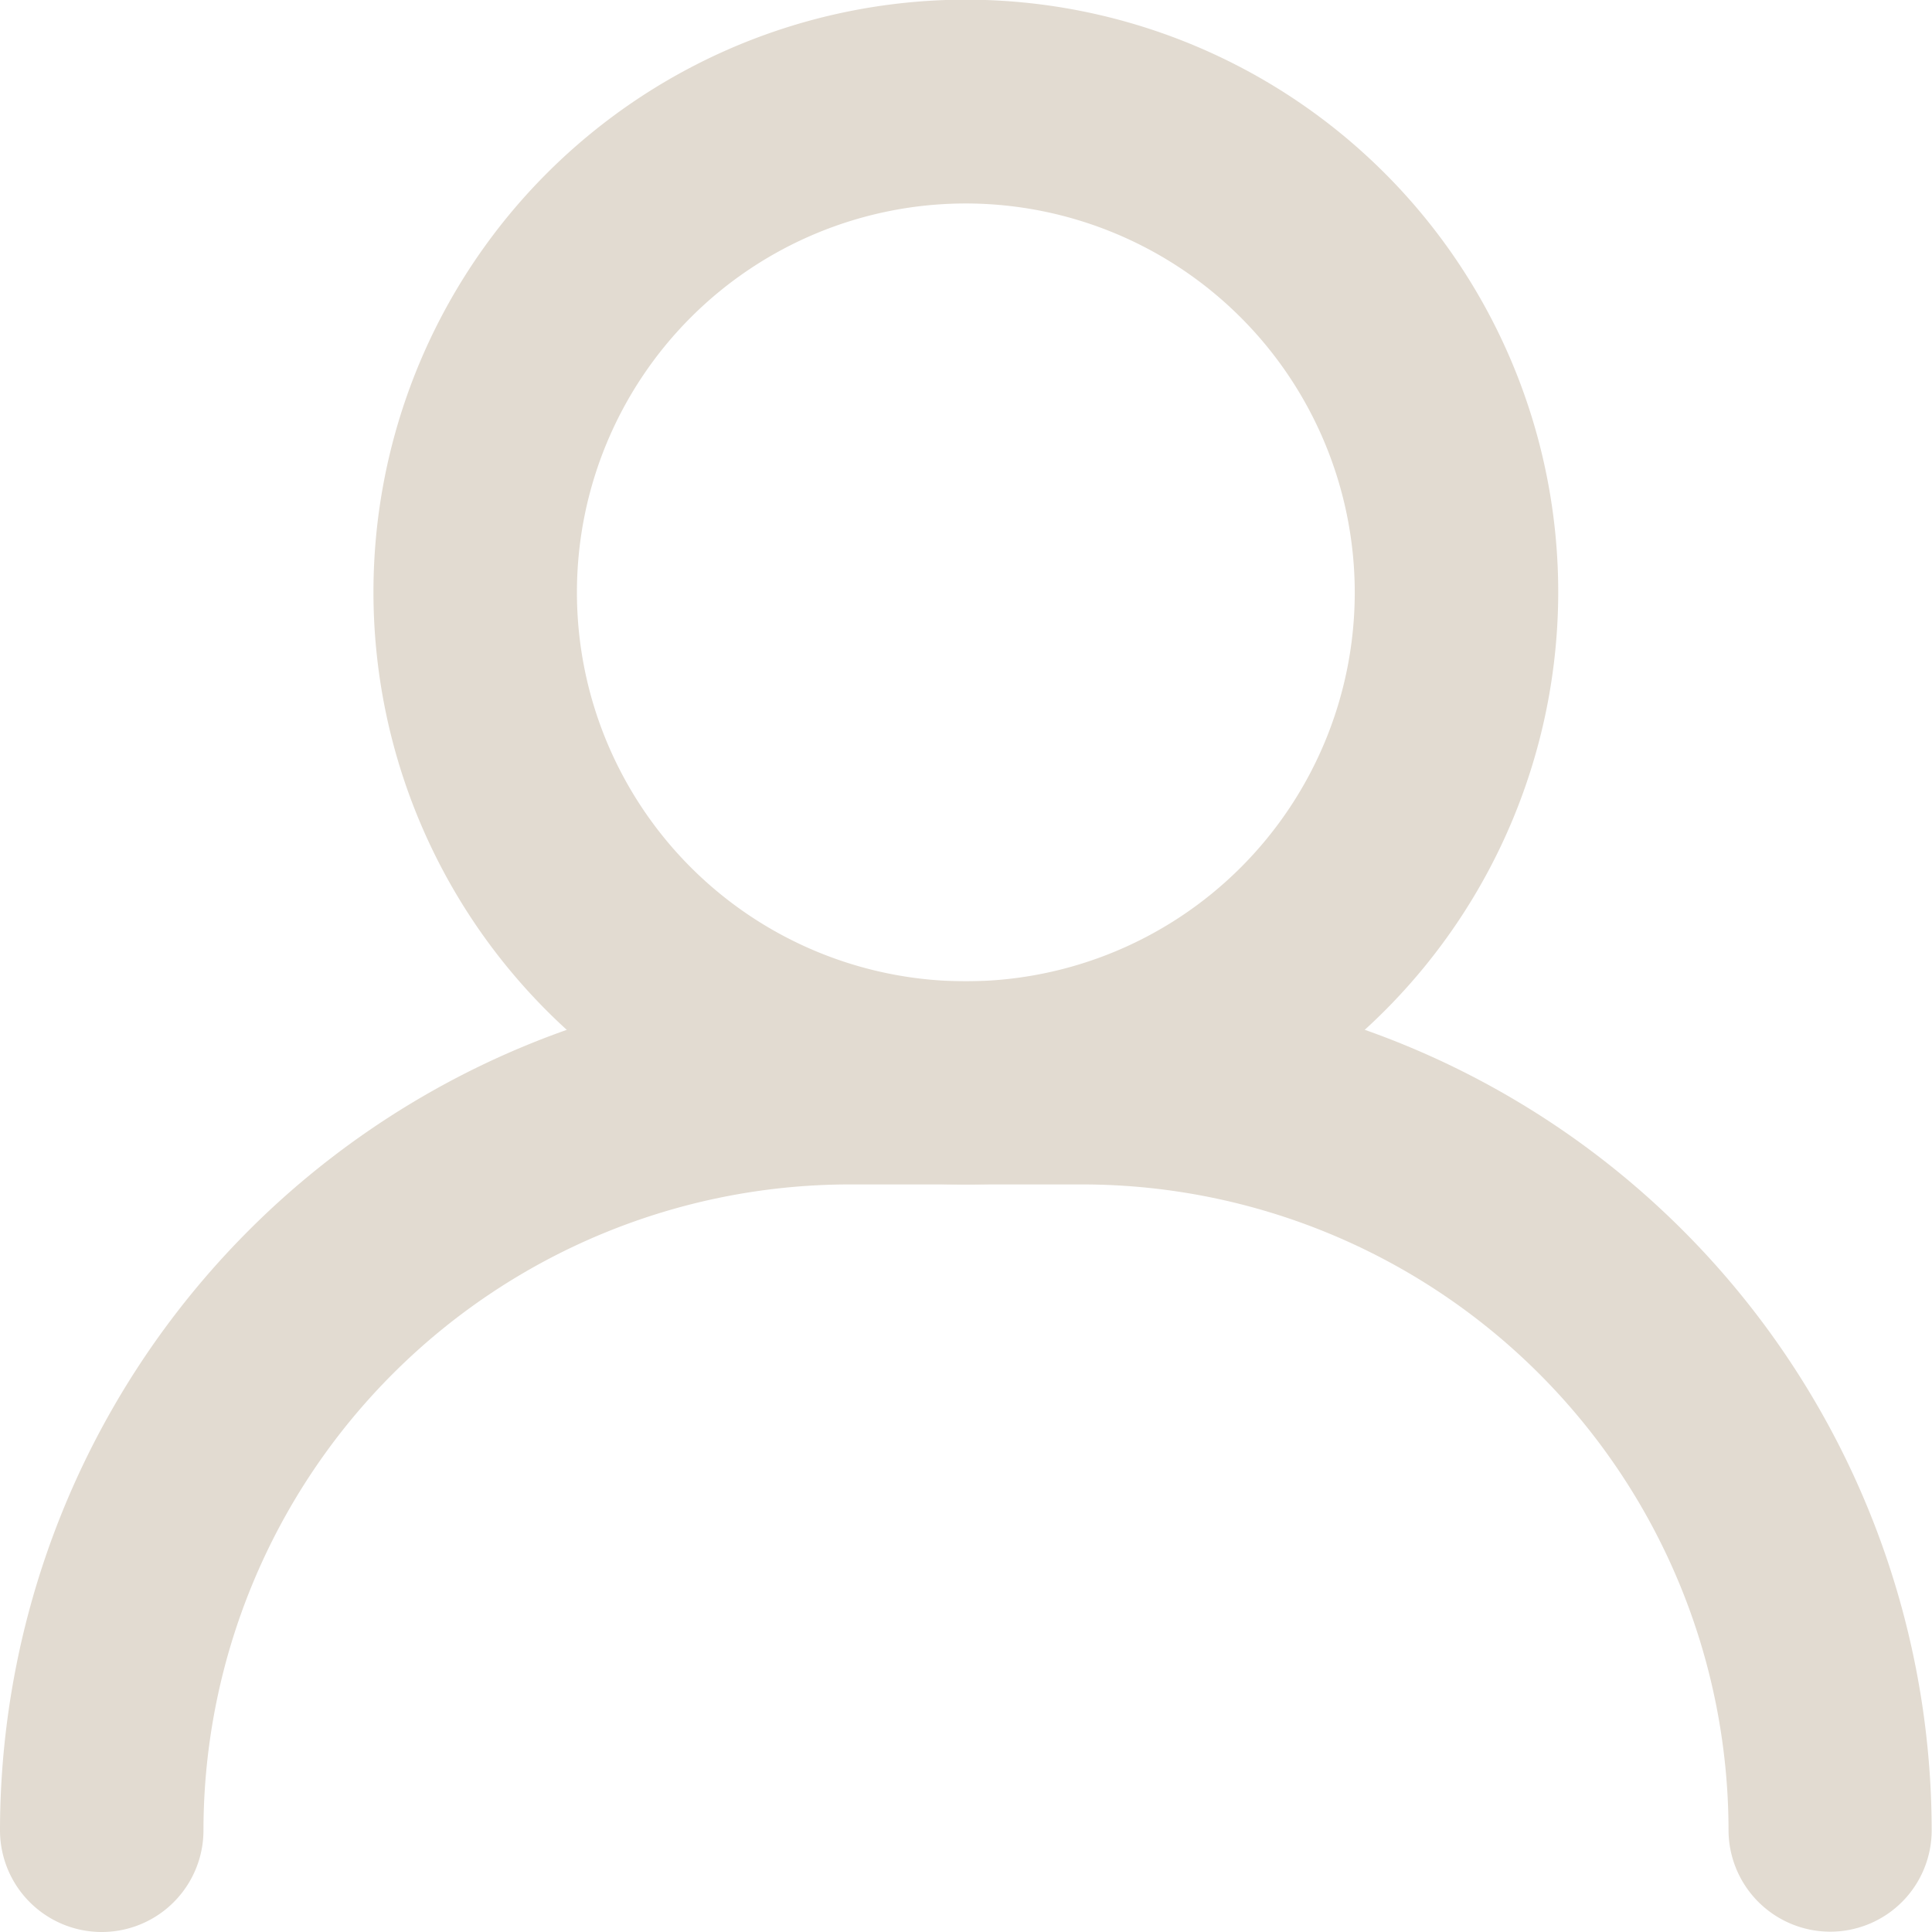
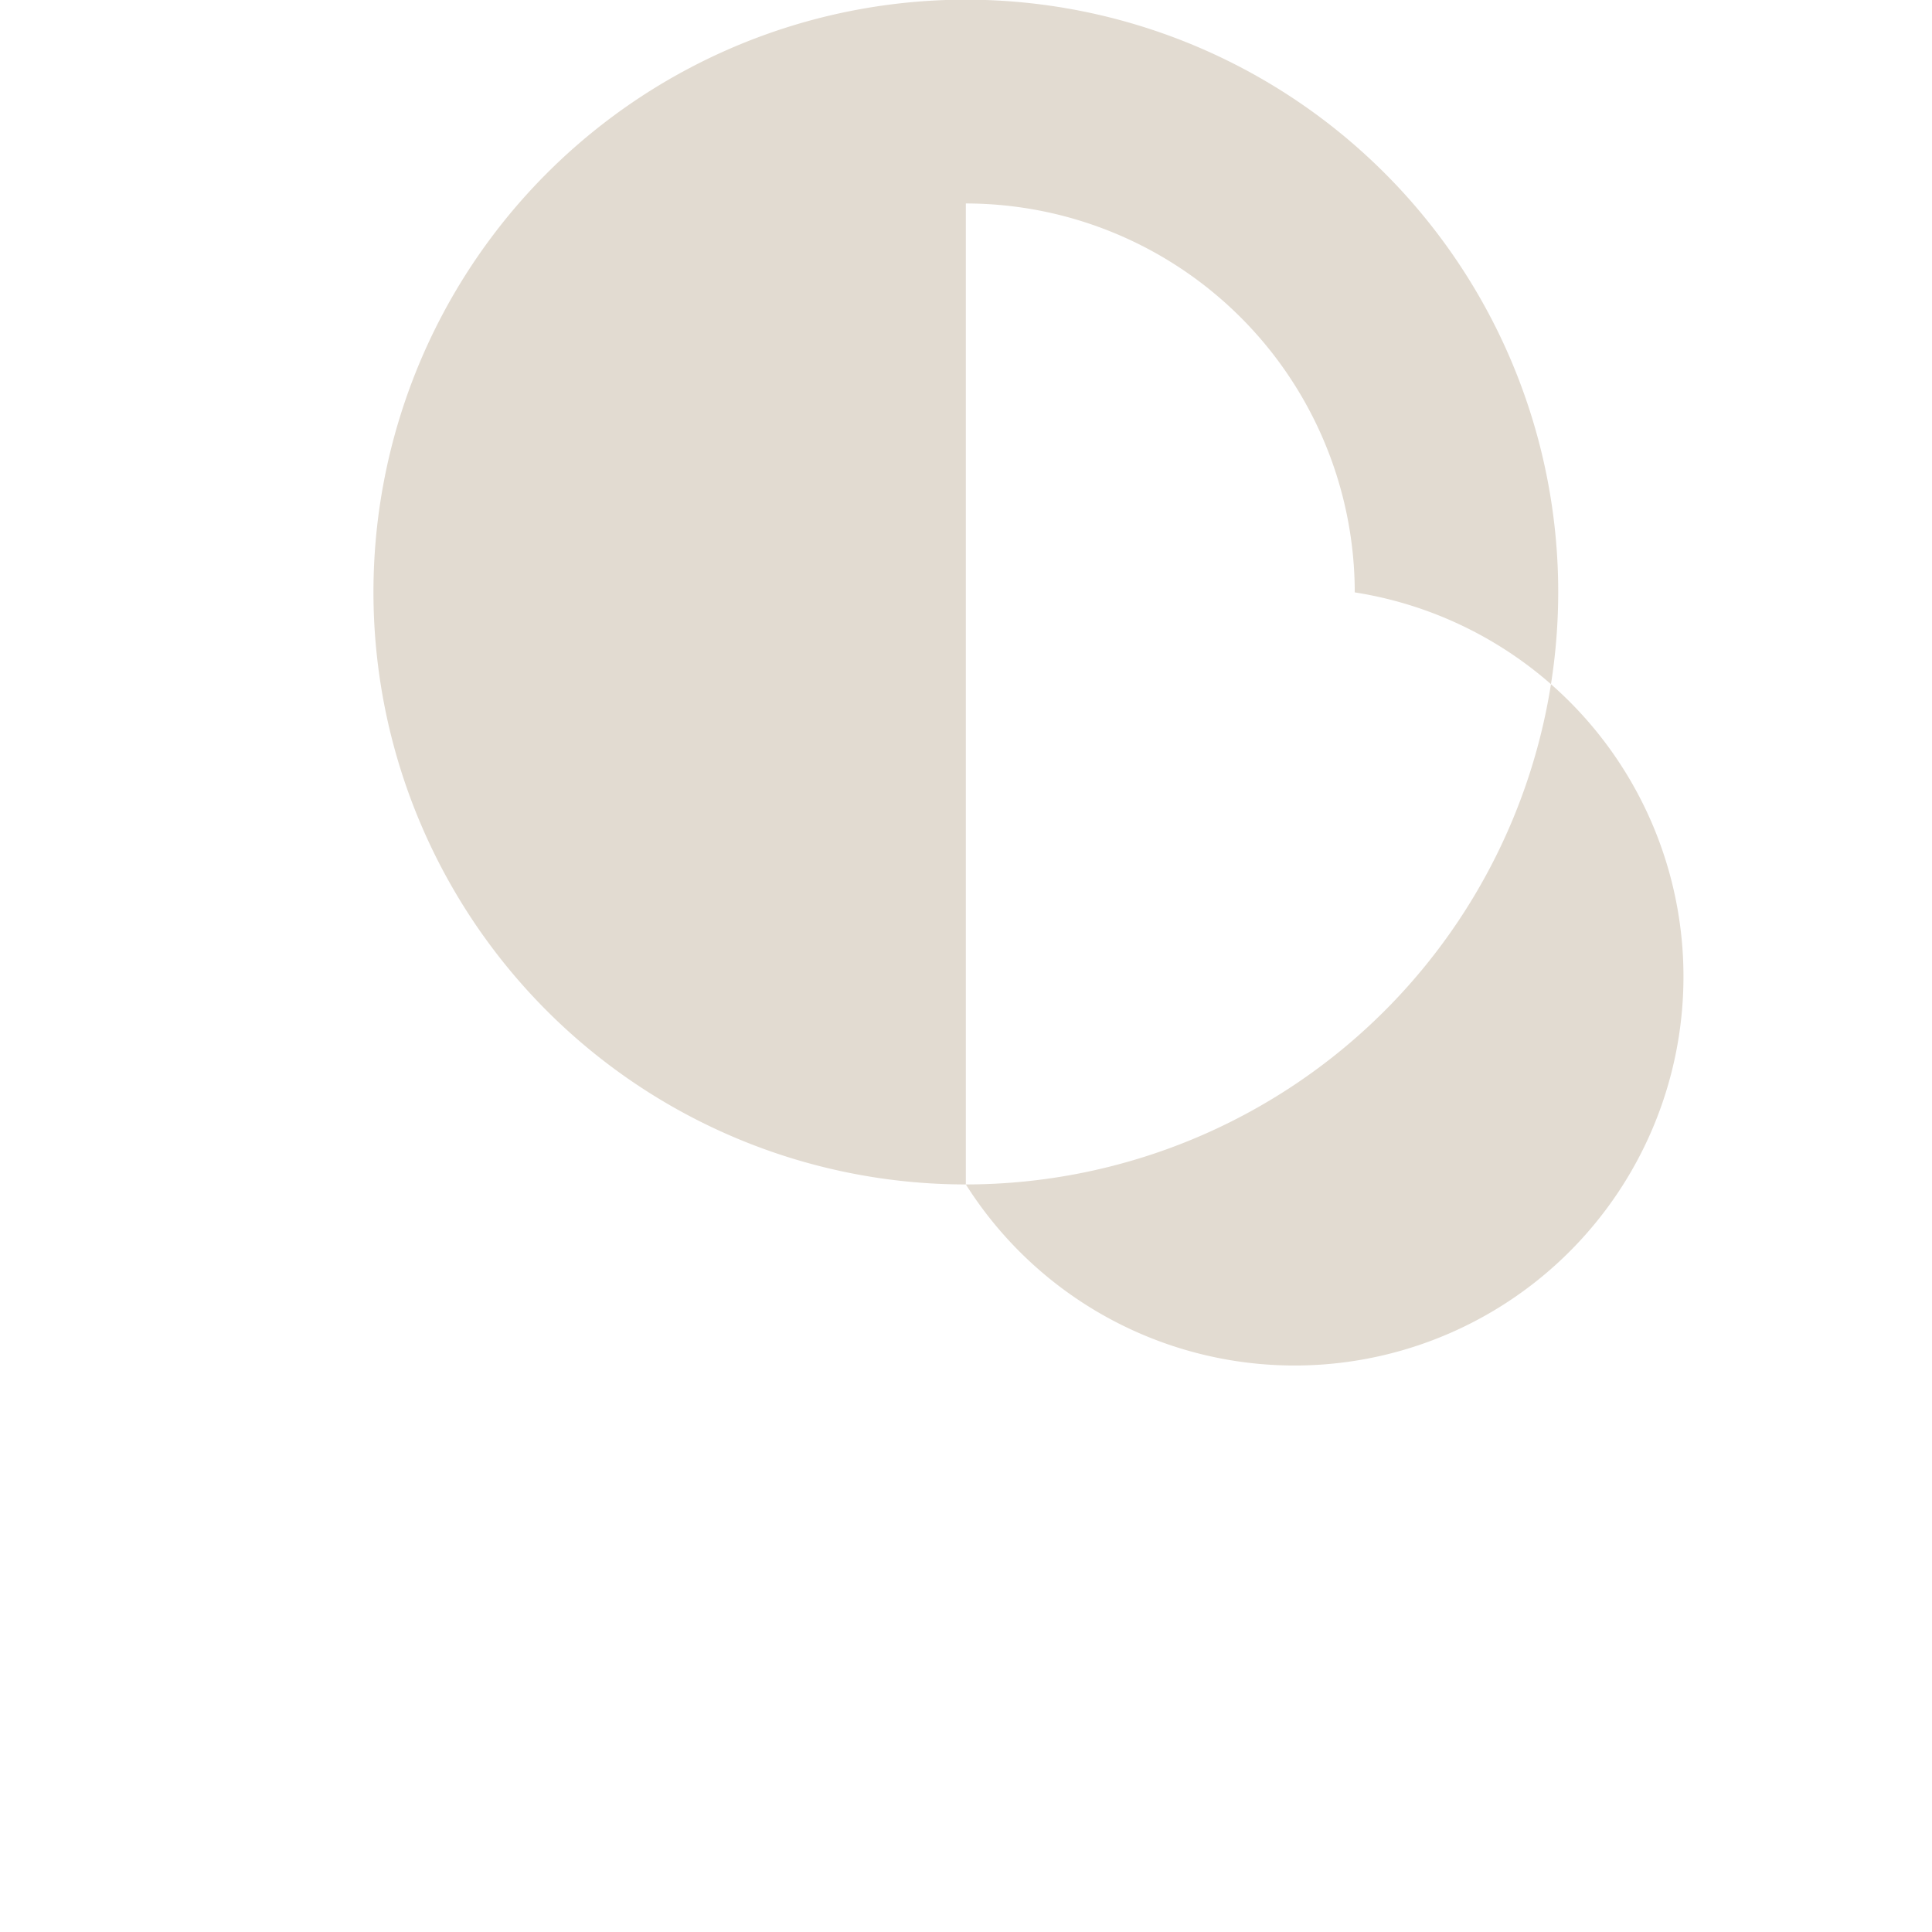
<svg xmlns="http://www.w3.org/2000/svg" viewBox="0 0 60.01 60.01">
  <defs>
    <style>.cls-1{fill:#e2dbd1;}</style>
  </defs>
  <g id="Warstwa_2" data-name="Warstwa 2">
    <g id="Layer_1" data-name="Layer 1">
-       <path class="cls-1" d="M30,36.79A18.4,18.4,0,1,1,48.4,18.4,18.41,18.41,0,0,1,30,36.79ZM30,6.32A12.08,12.08,0,1,0,42.08,18.4,12.09,12.09,0,0,0,30,6.32Z" />
-       <path class="cls-1" d="M56.85,60a3.16,3.16,0,0,1-3.16-3.16A20.08,20.08,0,0,0,33.63,36.79H26.38A20.08,20.08,0,0,0,6.32,56.85a3.16,3.16,0,0,1-6.32,0A26.4,26.4,0,0,1,26.38,30.48h7.25A26.4,26.4,0,0,1,60,56.85,3.15,3.15,0,0,1,56.85,60Z" />
+       <path class="cls-1" d="M30,36.79A18.4,18.4,0,1,1,48.4,18.4,18.41,18.41,0,0,1,30,36.79ZA12.08,12.08,0,1,0,42.08,18.4,12.09,12.09,0,0,0,30,6.32Z" />
    </g>
  </g>
</svg>